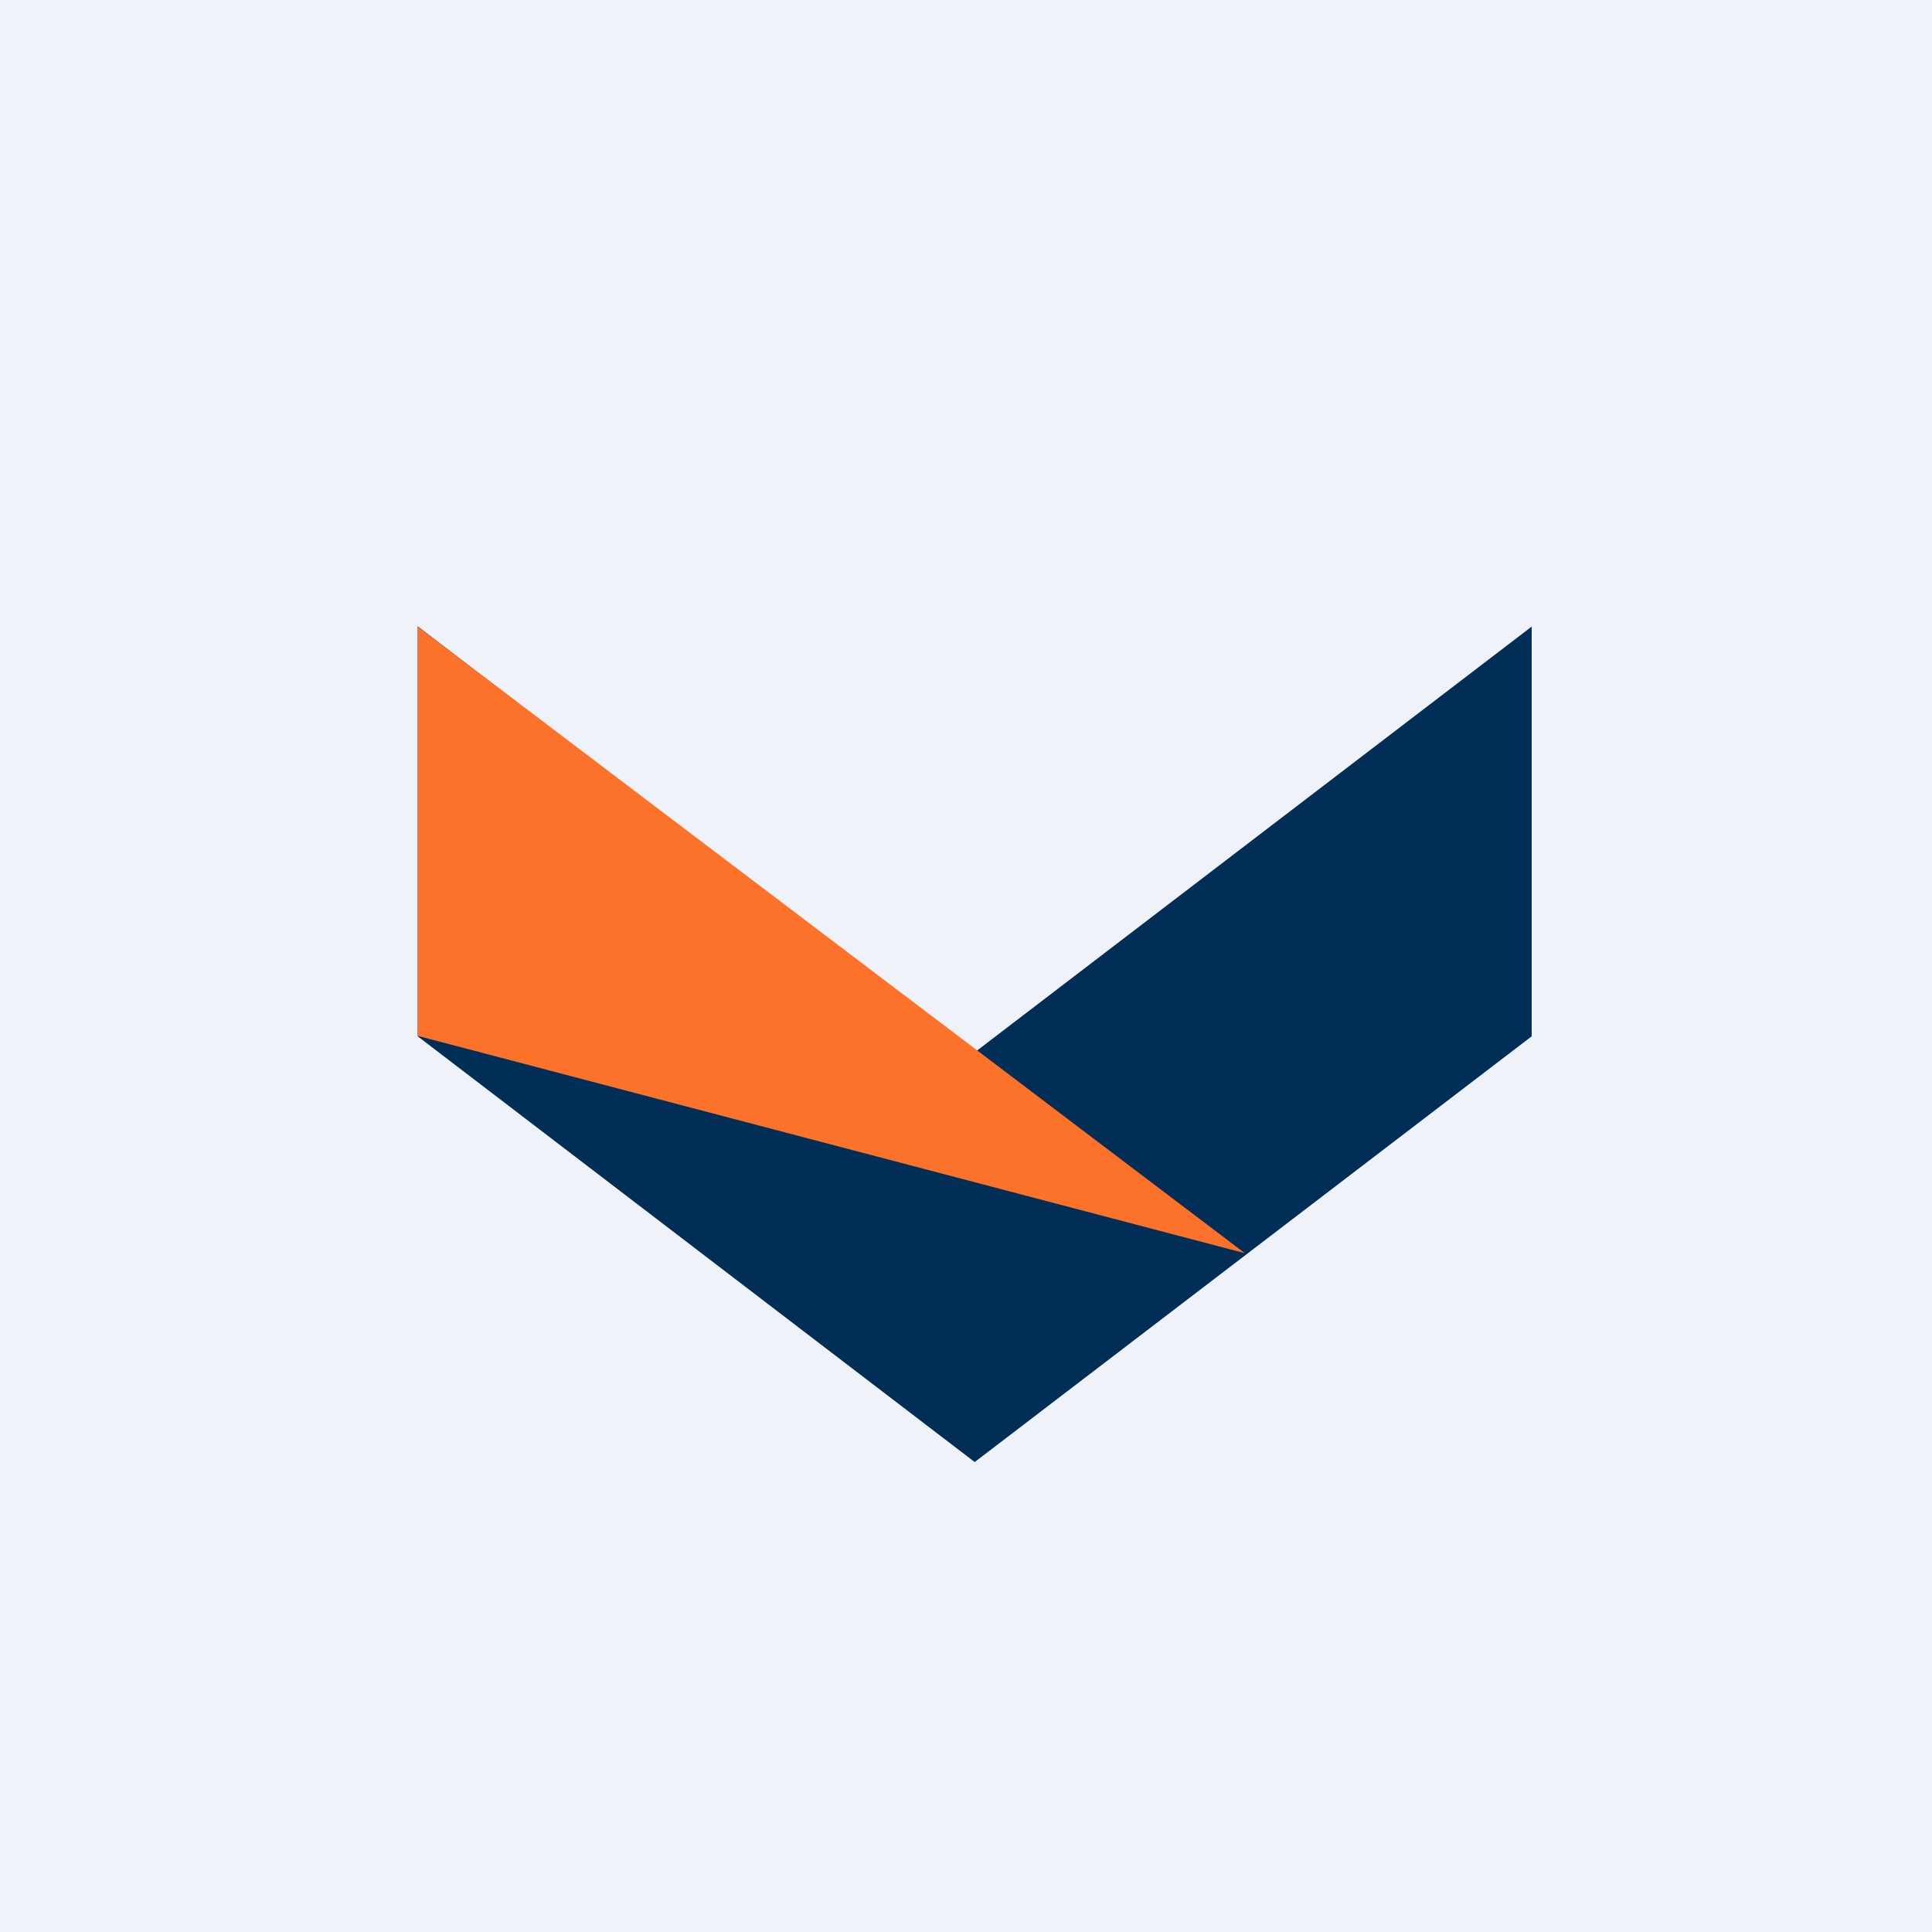
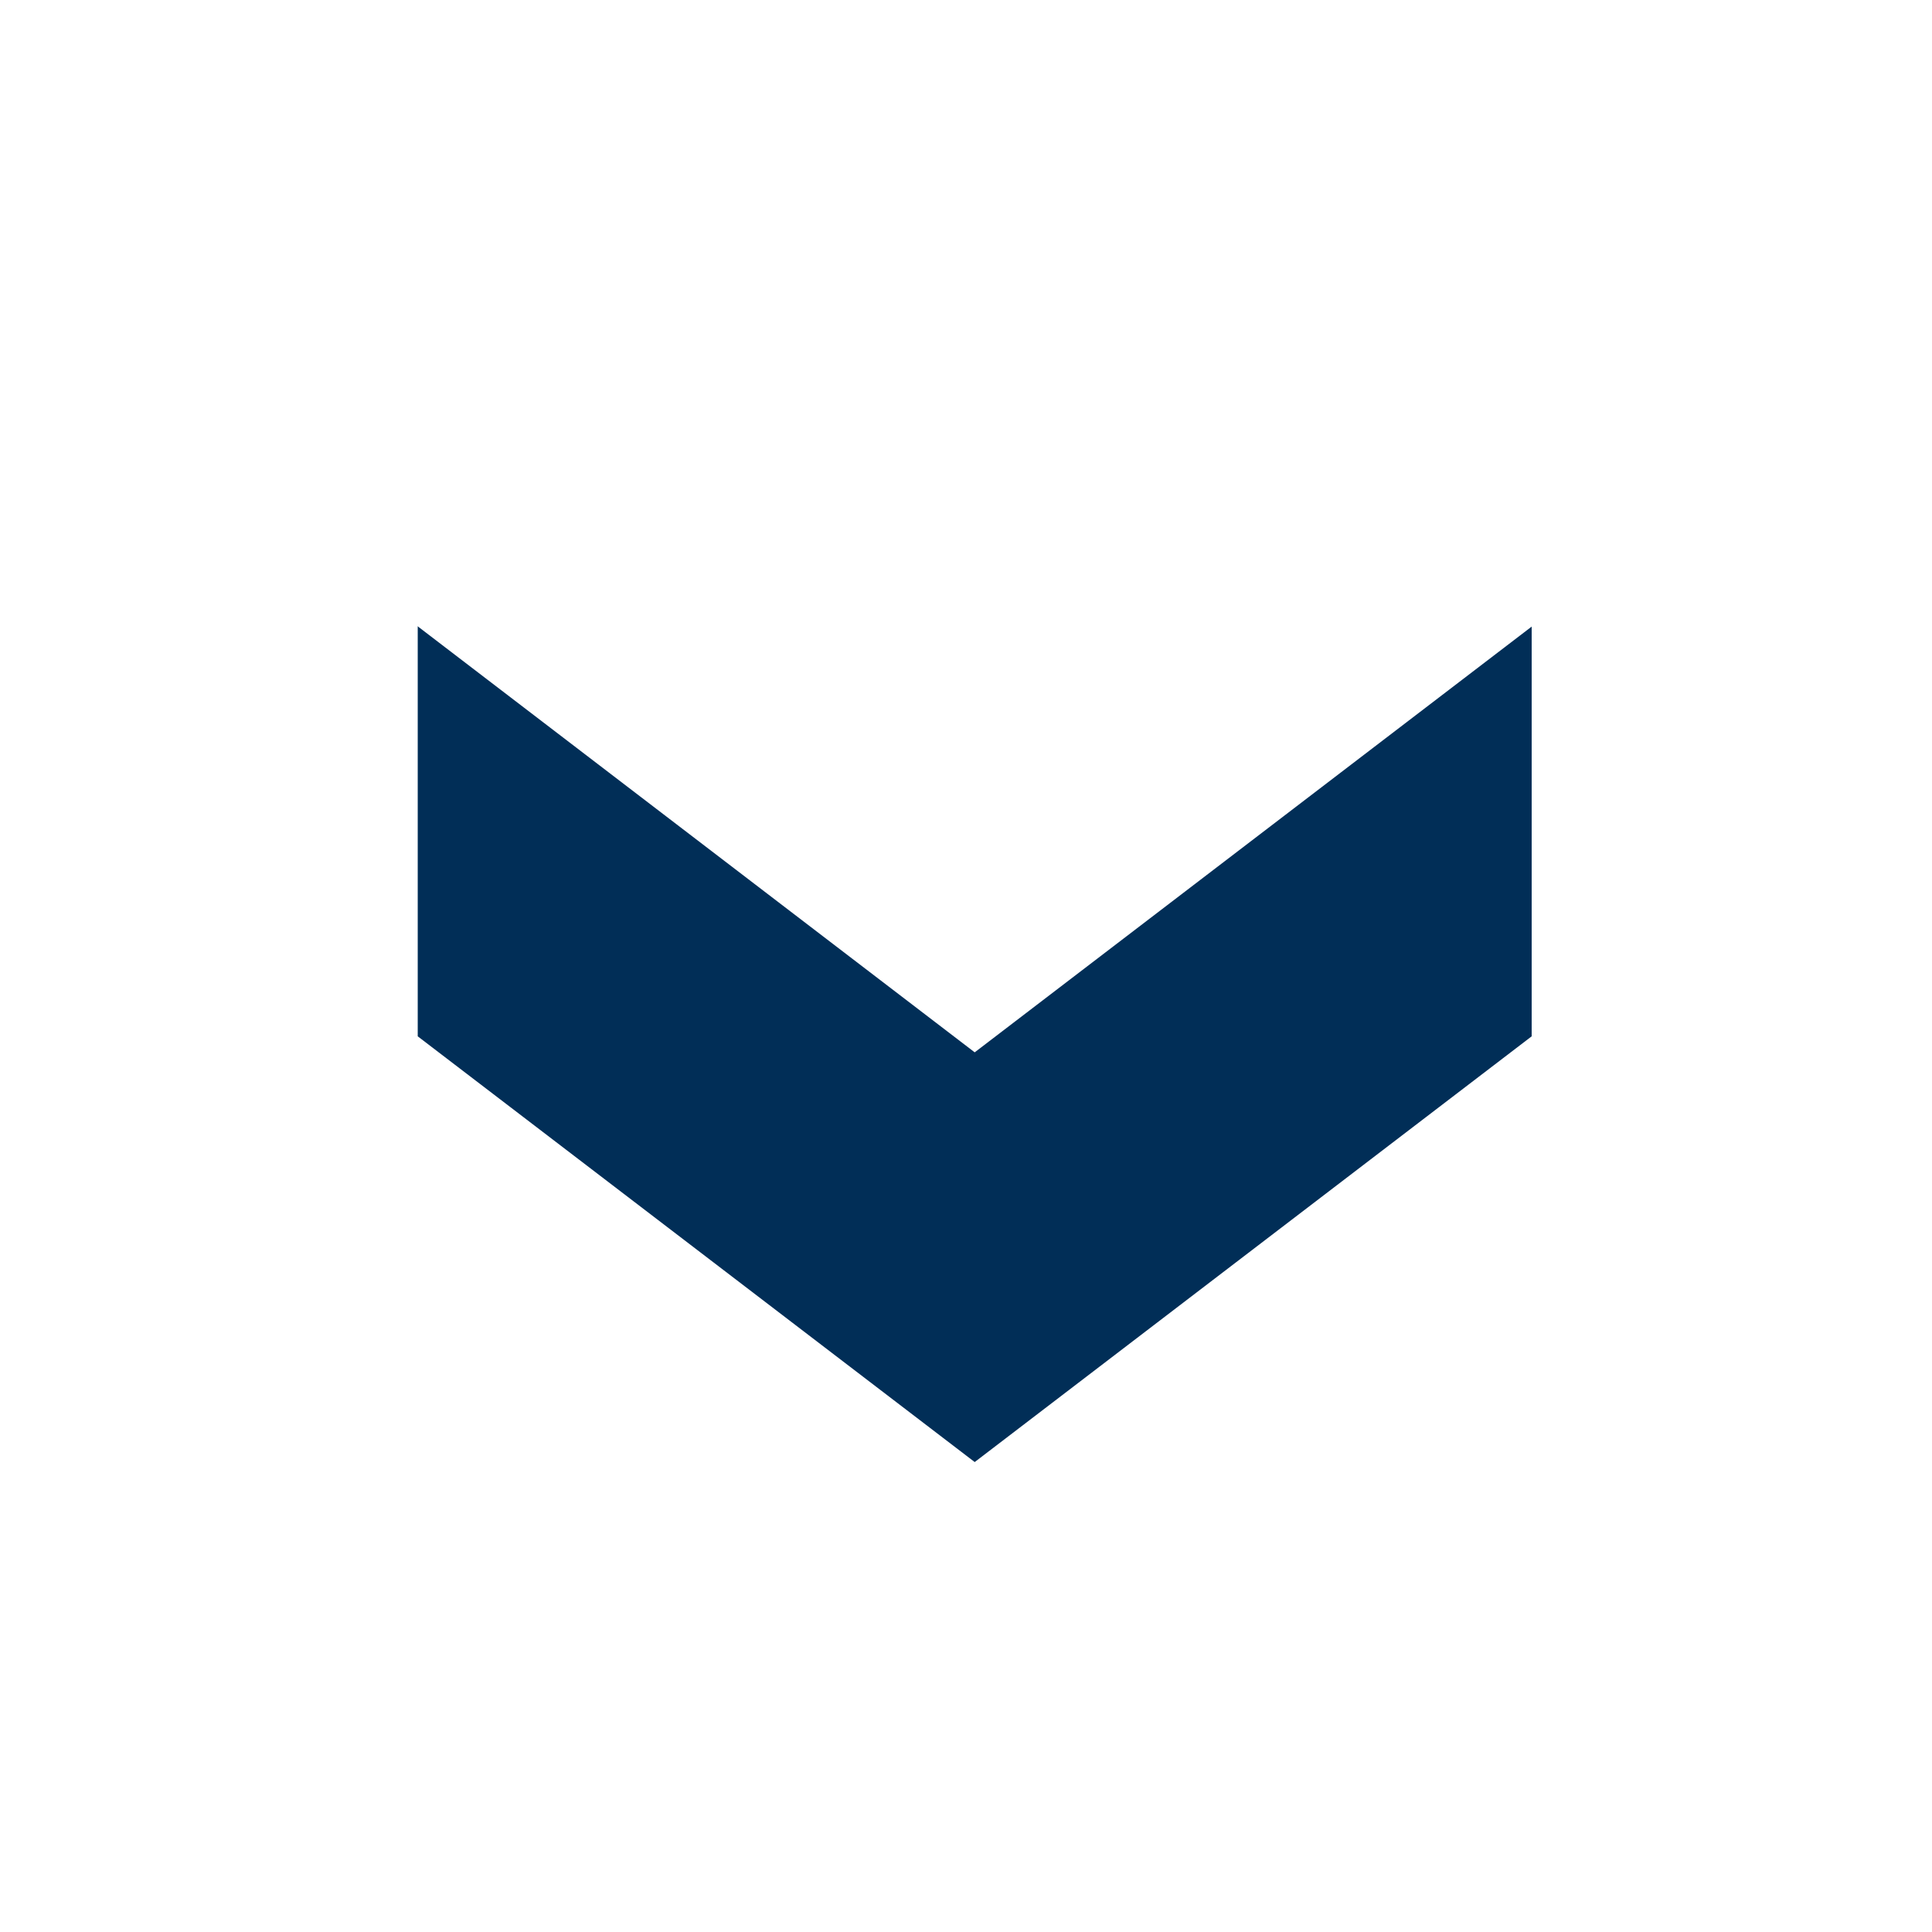
<svg xmlns="http://www.w3.org/2000/svg" viewBox="0 0 55.5 55.5">
-   <path fill="#EFF2F8" d="M0 0h55.5v55.5H0Z" />
  <path fill="#012E57" d="M11.99 17.985 28 30.23 44 18v11.77L28 42 12 29.77V18Z" />
-   <path fill="#FC722B" d="M11.99 29.755 35.76 36 12 18v11.77Z" />
</svg>